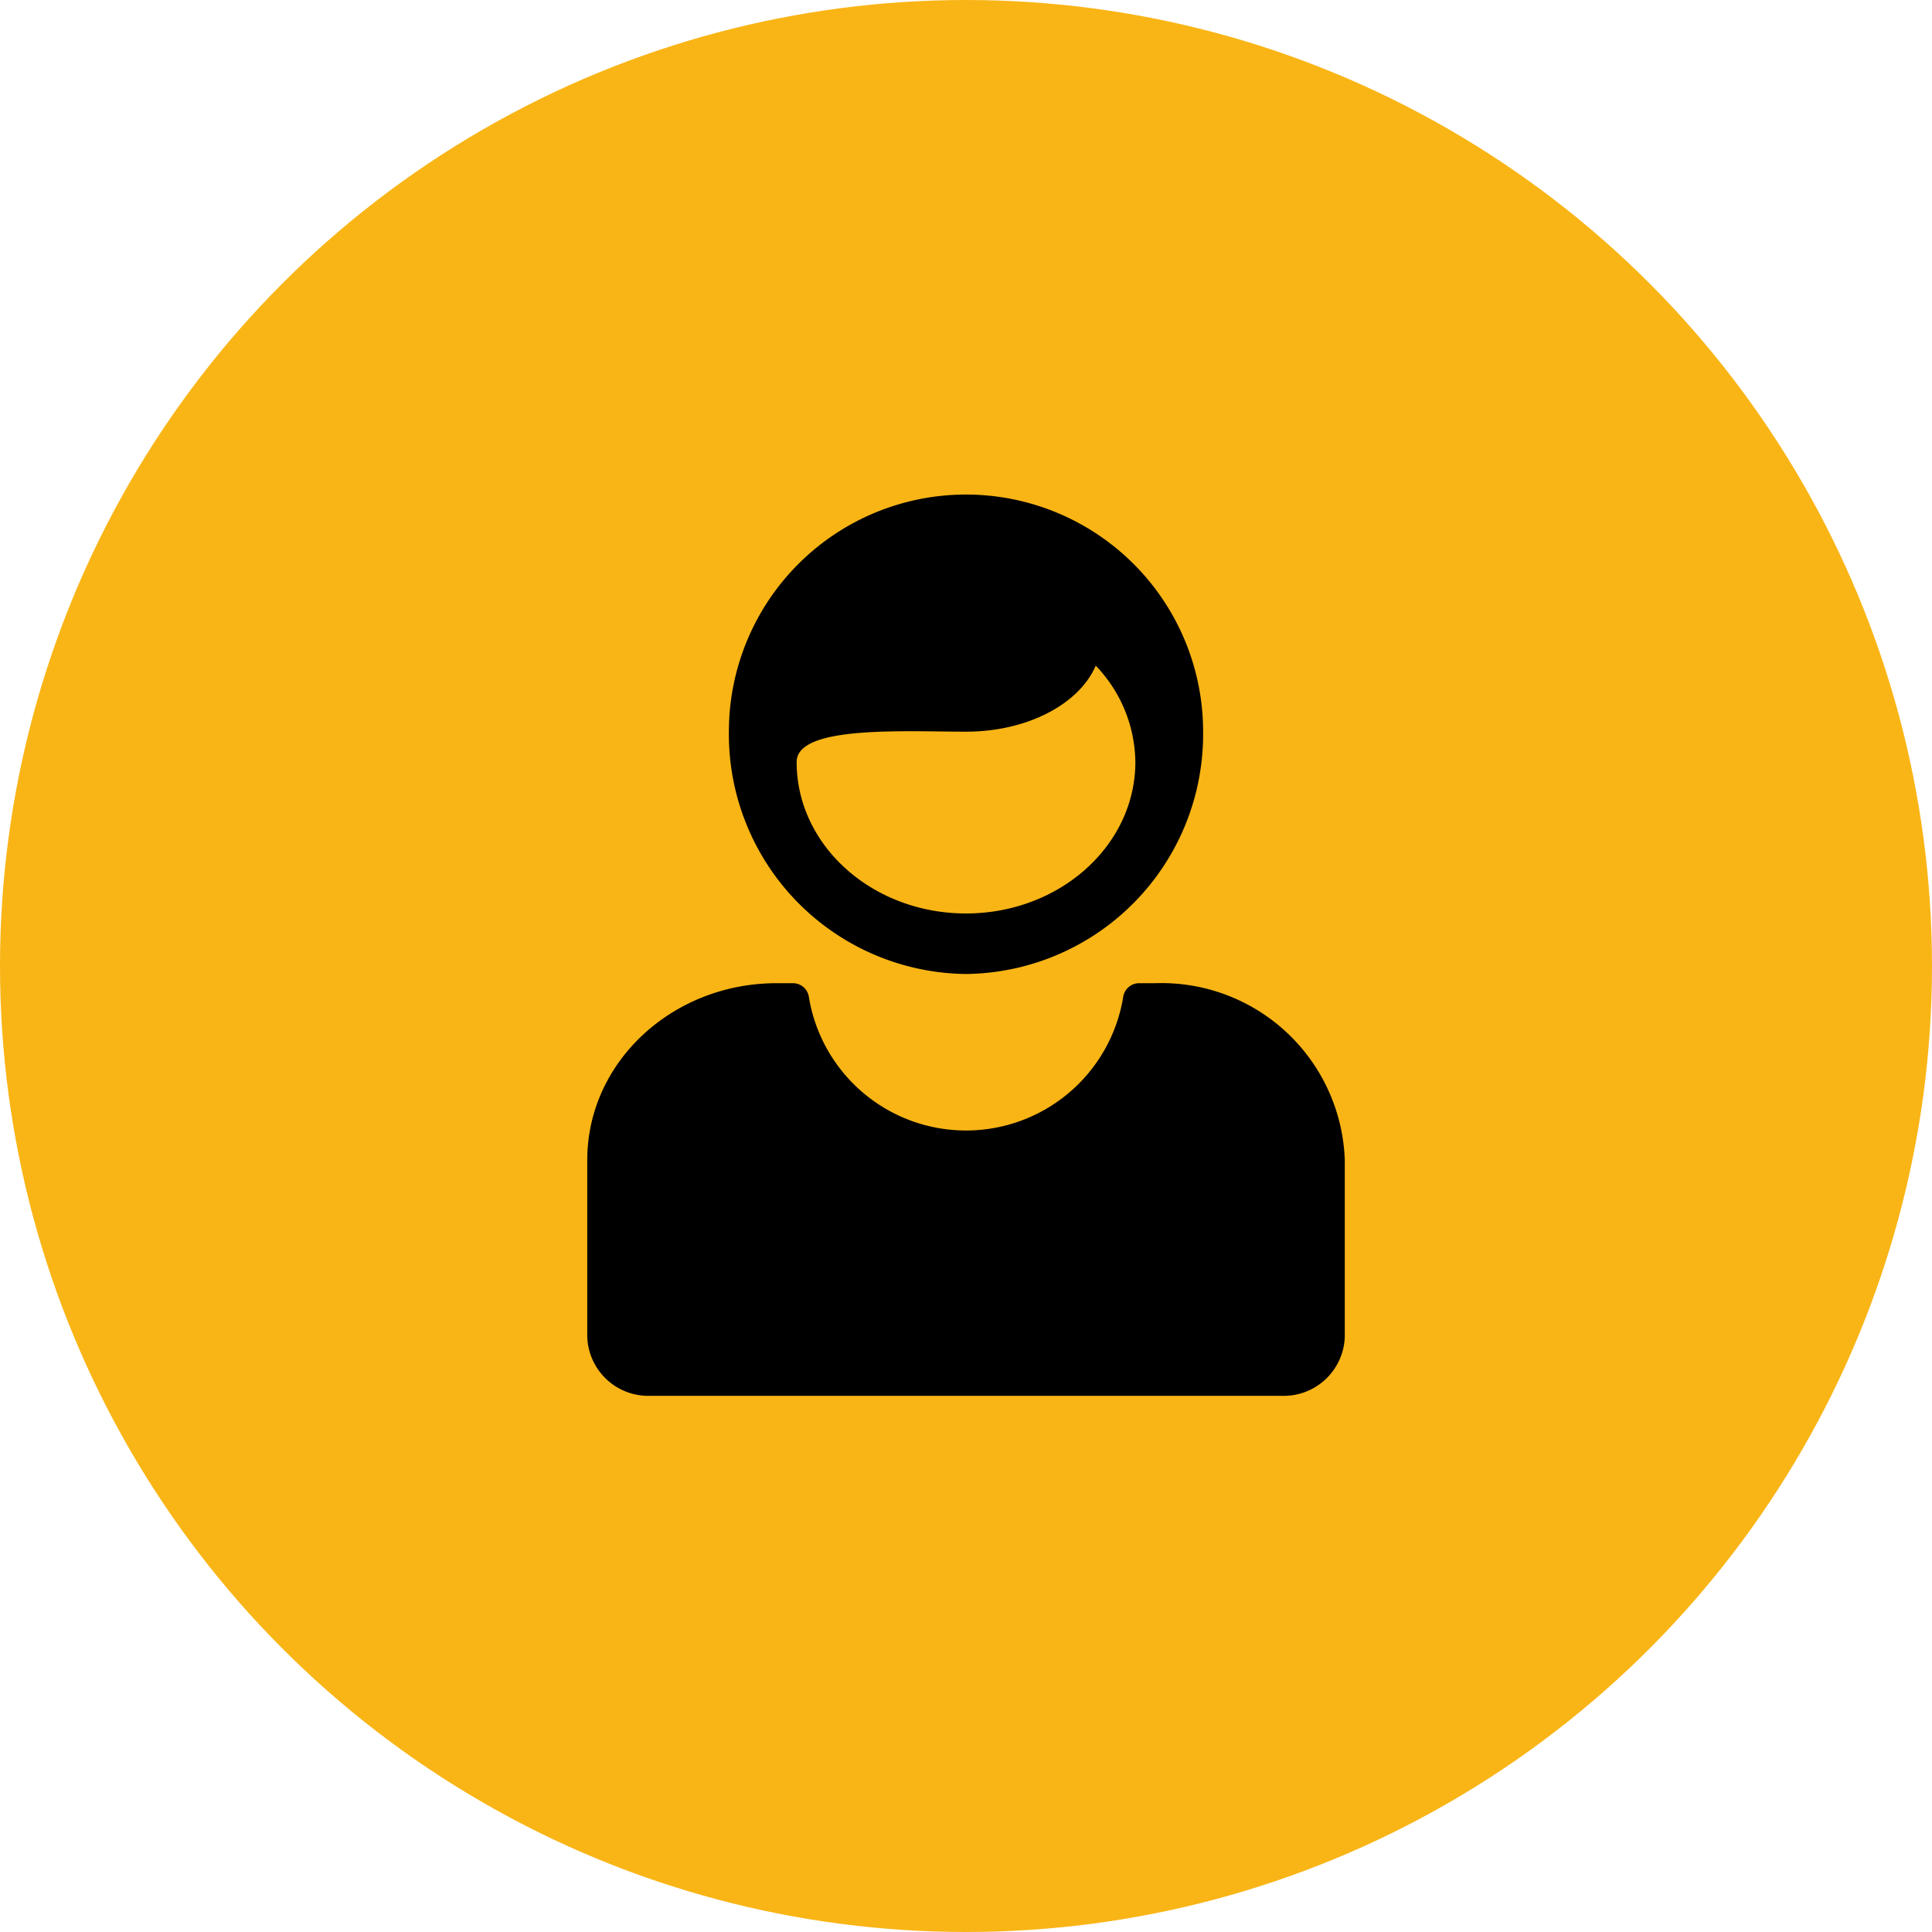
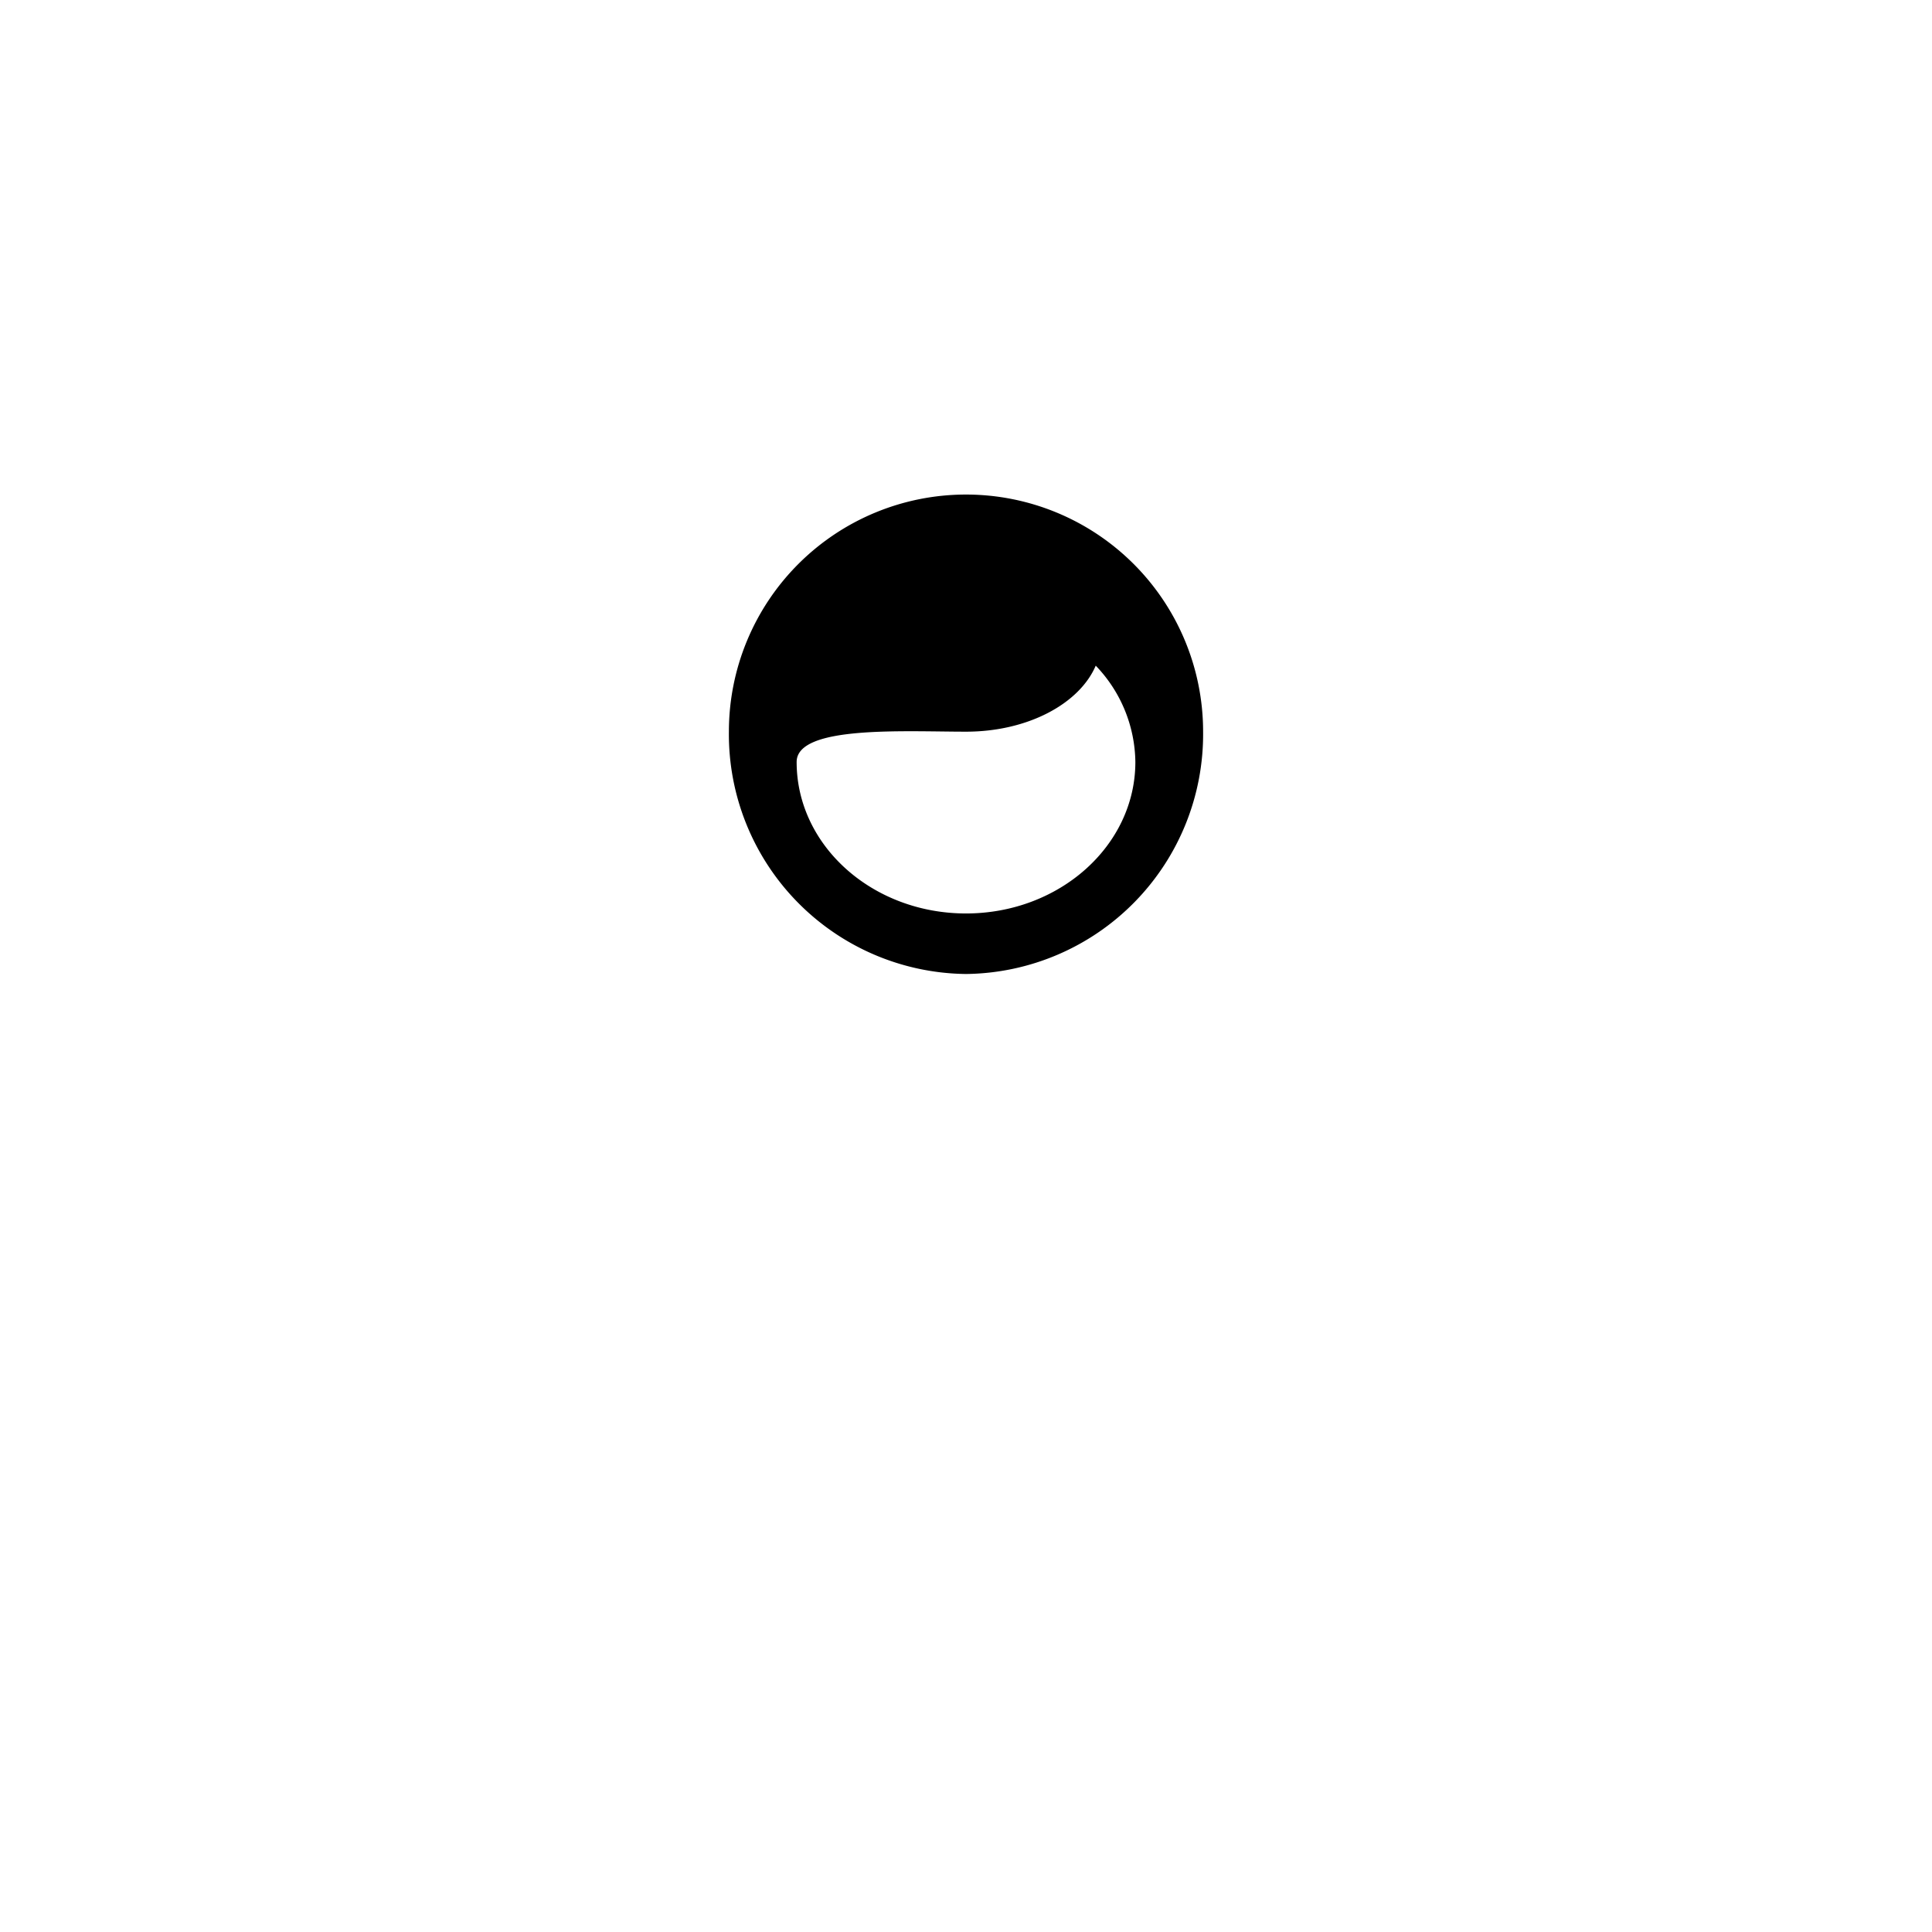
<svg xmlns="http://www.w3.org/2000/svg" width="88" height="88" viewBox="0 0 88 88">
  <g transform="translate(-284 -633)">
-     <circle cx="44" cy="44" r="44" transform="translate(284 633)" fill="#f9b516" />
    <g transform="translate(310.749 655.289)">
-       <path d="M63.671,323.88v8.055a2.783,2.783,0,0,0,2.875,2.685H95.3a2.783,2.783,0,0,0,2.875-2.685V323.88a8.352,8.352,0,0,0-8.626-8.055h-.737a.736.736,0,0,0-.734.653,7.254,7.254,0,0,1-14.309,0,.736.736,0,0,0-.734-.653H72.3C67.534,315.825,63.671,319.43,63.671,323.88Z" transform="translate(-63.671 -293.331)" />
      <path d="M165.05,22.075a10.922,10.922,0,0,0,10.8-11.038,10.8,10.8,0,1,0-21.6,0A10.921,10.921,0,0,0,165.05,22.075Zm0-11.037c2.818,0,5.168-1.275,5.909-3.007a6.433,6.433,0,0,1,1.805,4.387c0,3.81-3.456,6.9-7.714,6.9s-7.714-3.088-7.714-6.9C157.336,10.741,162.232,11.038,165.05,11.038Z" transform="translate(-147.799)" />
    </g>
  </g>
</svg>